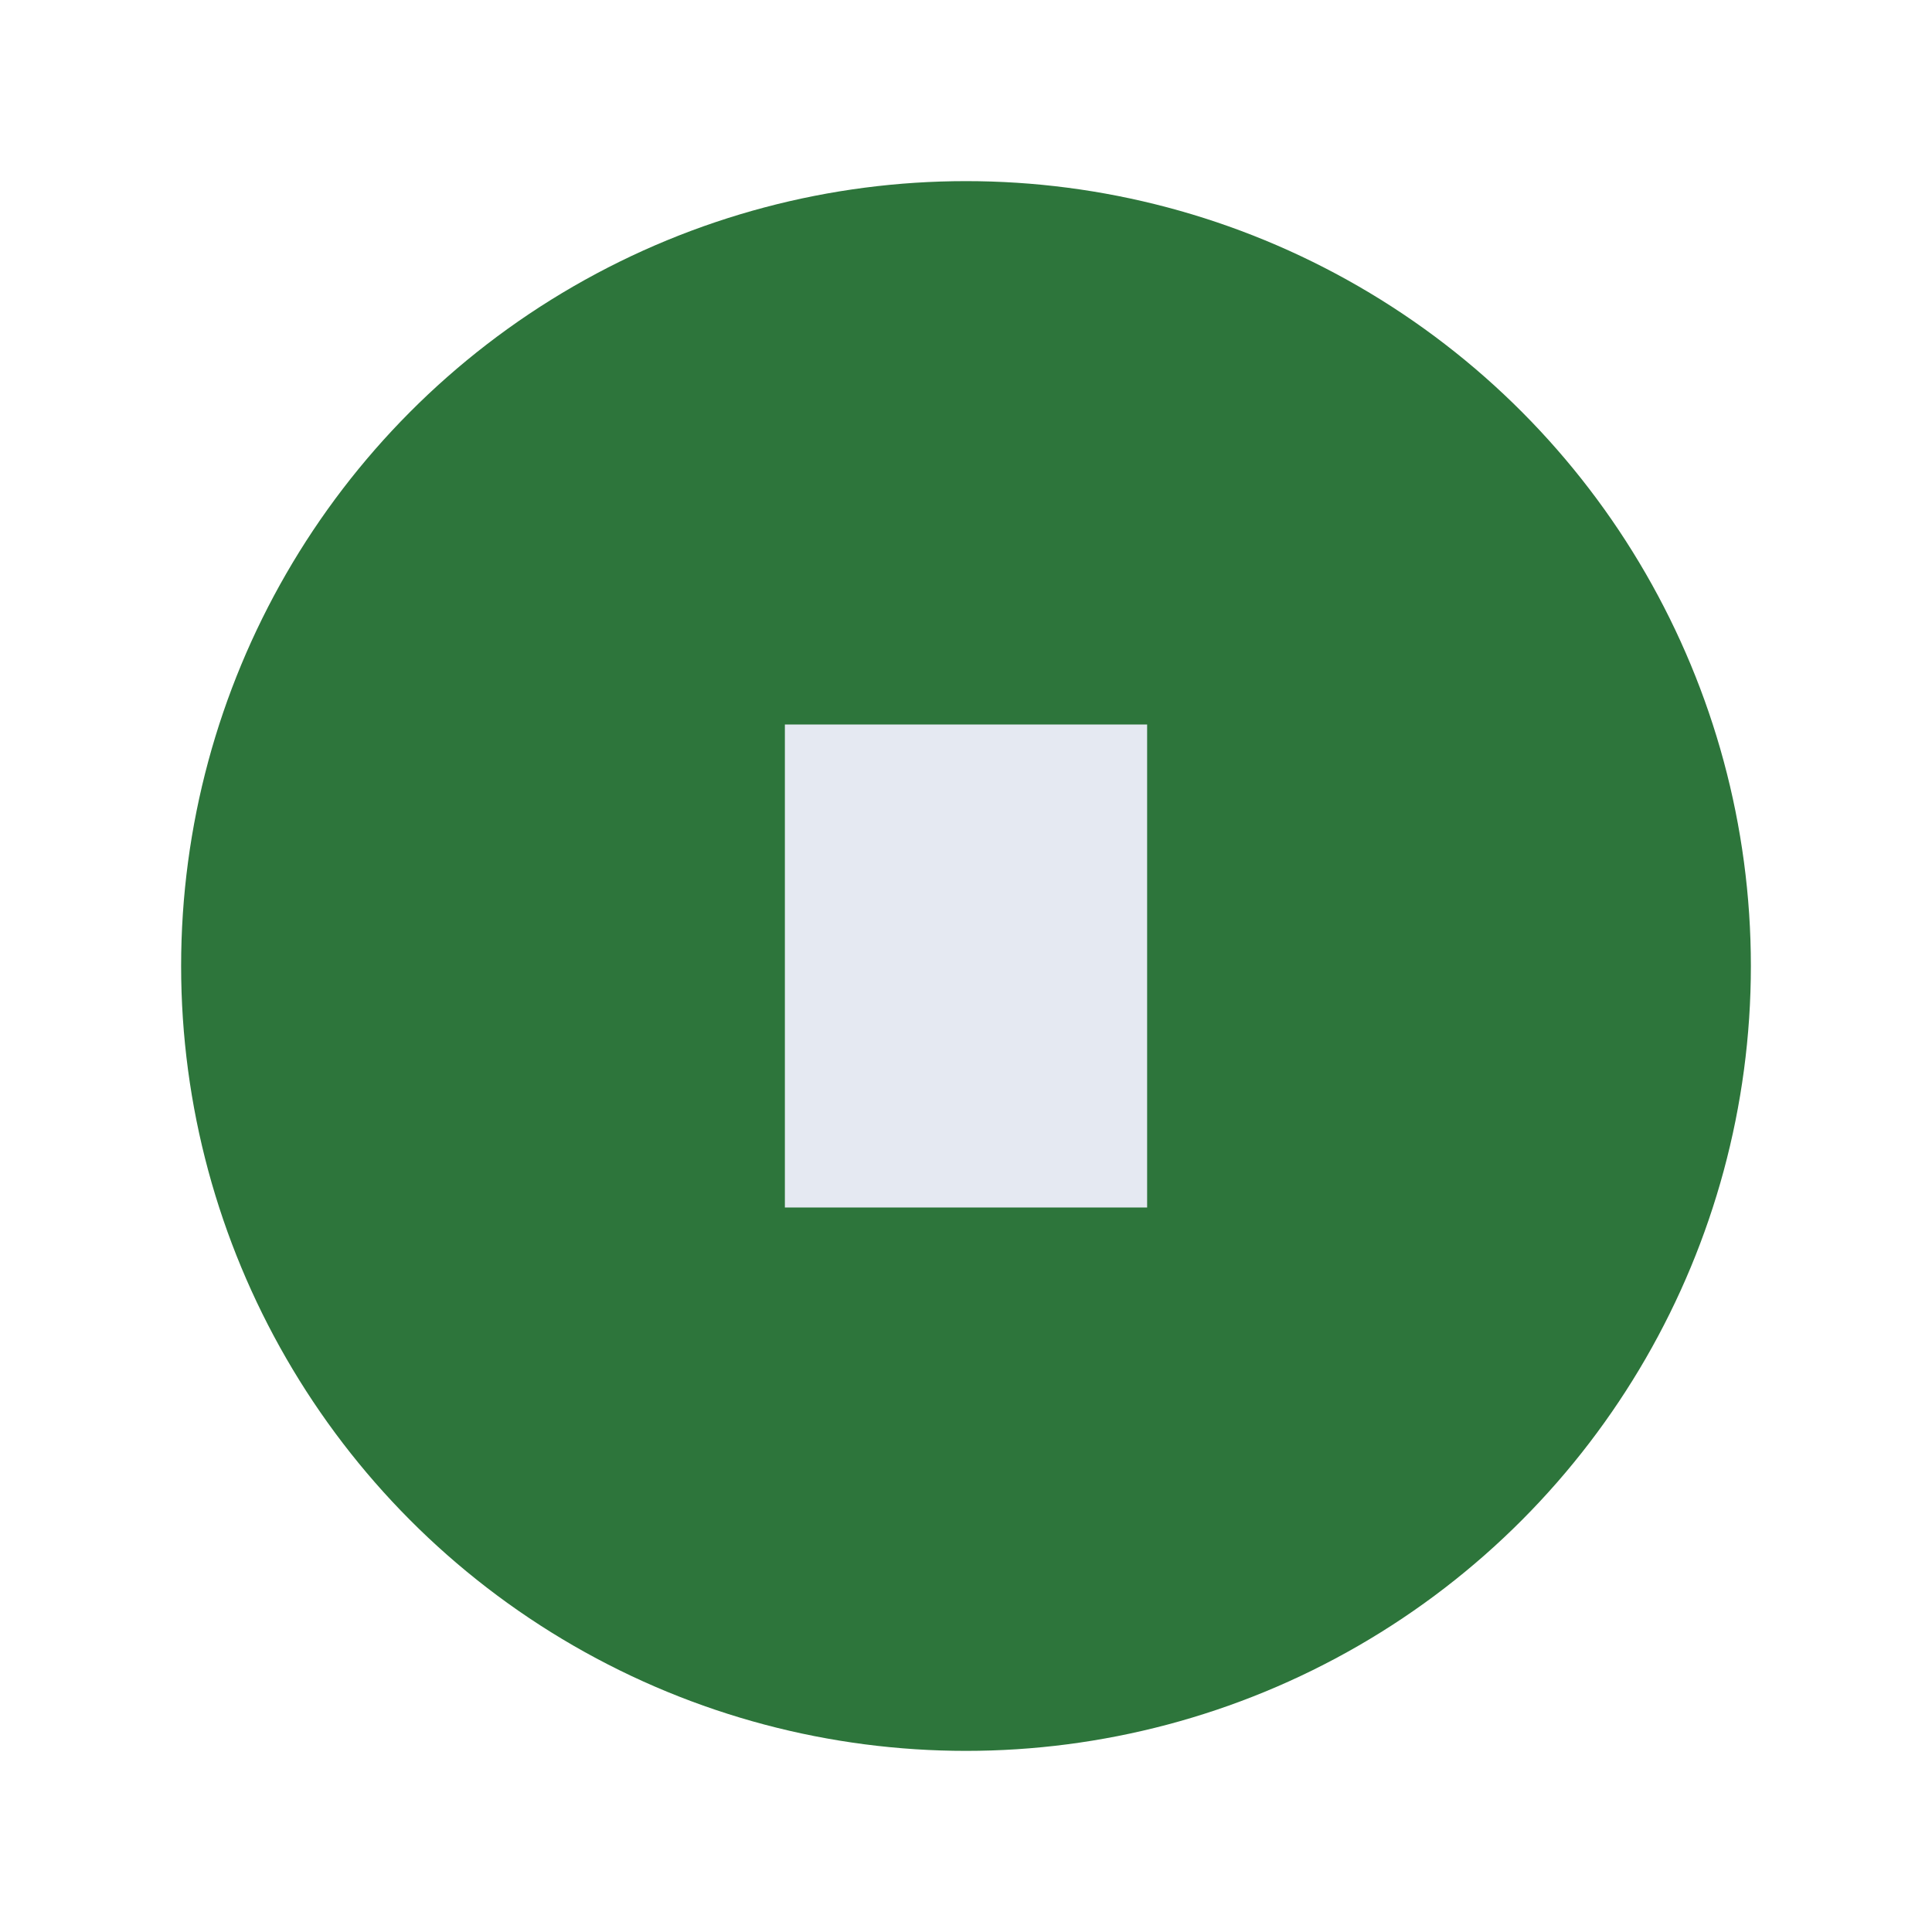
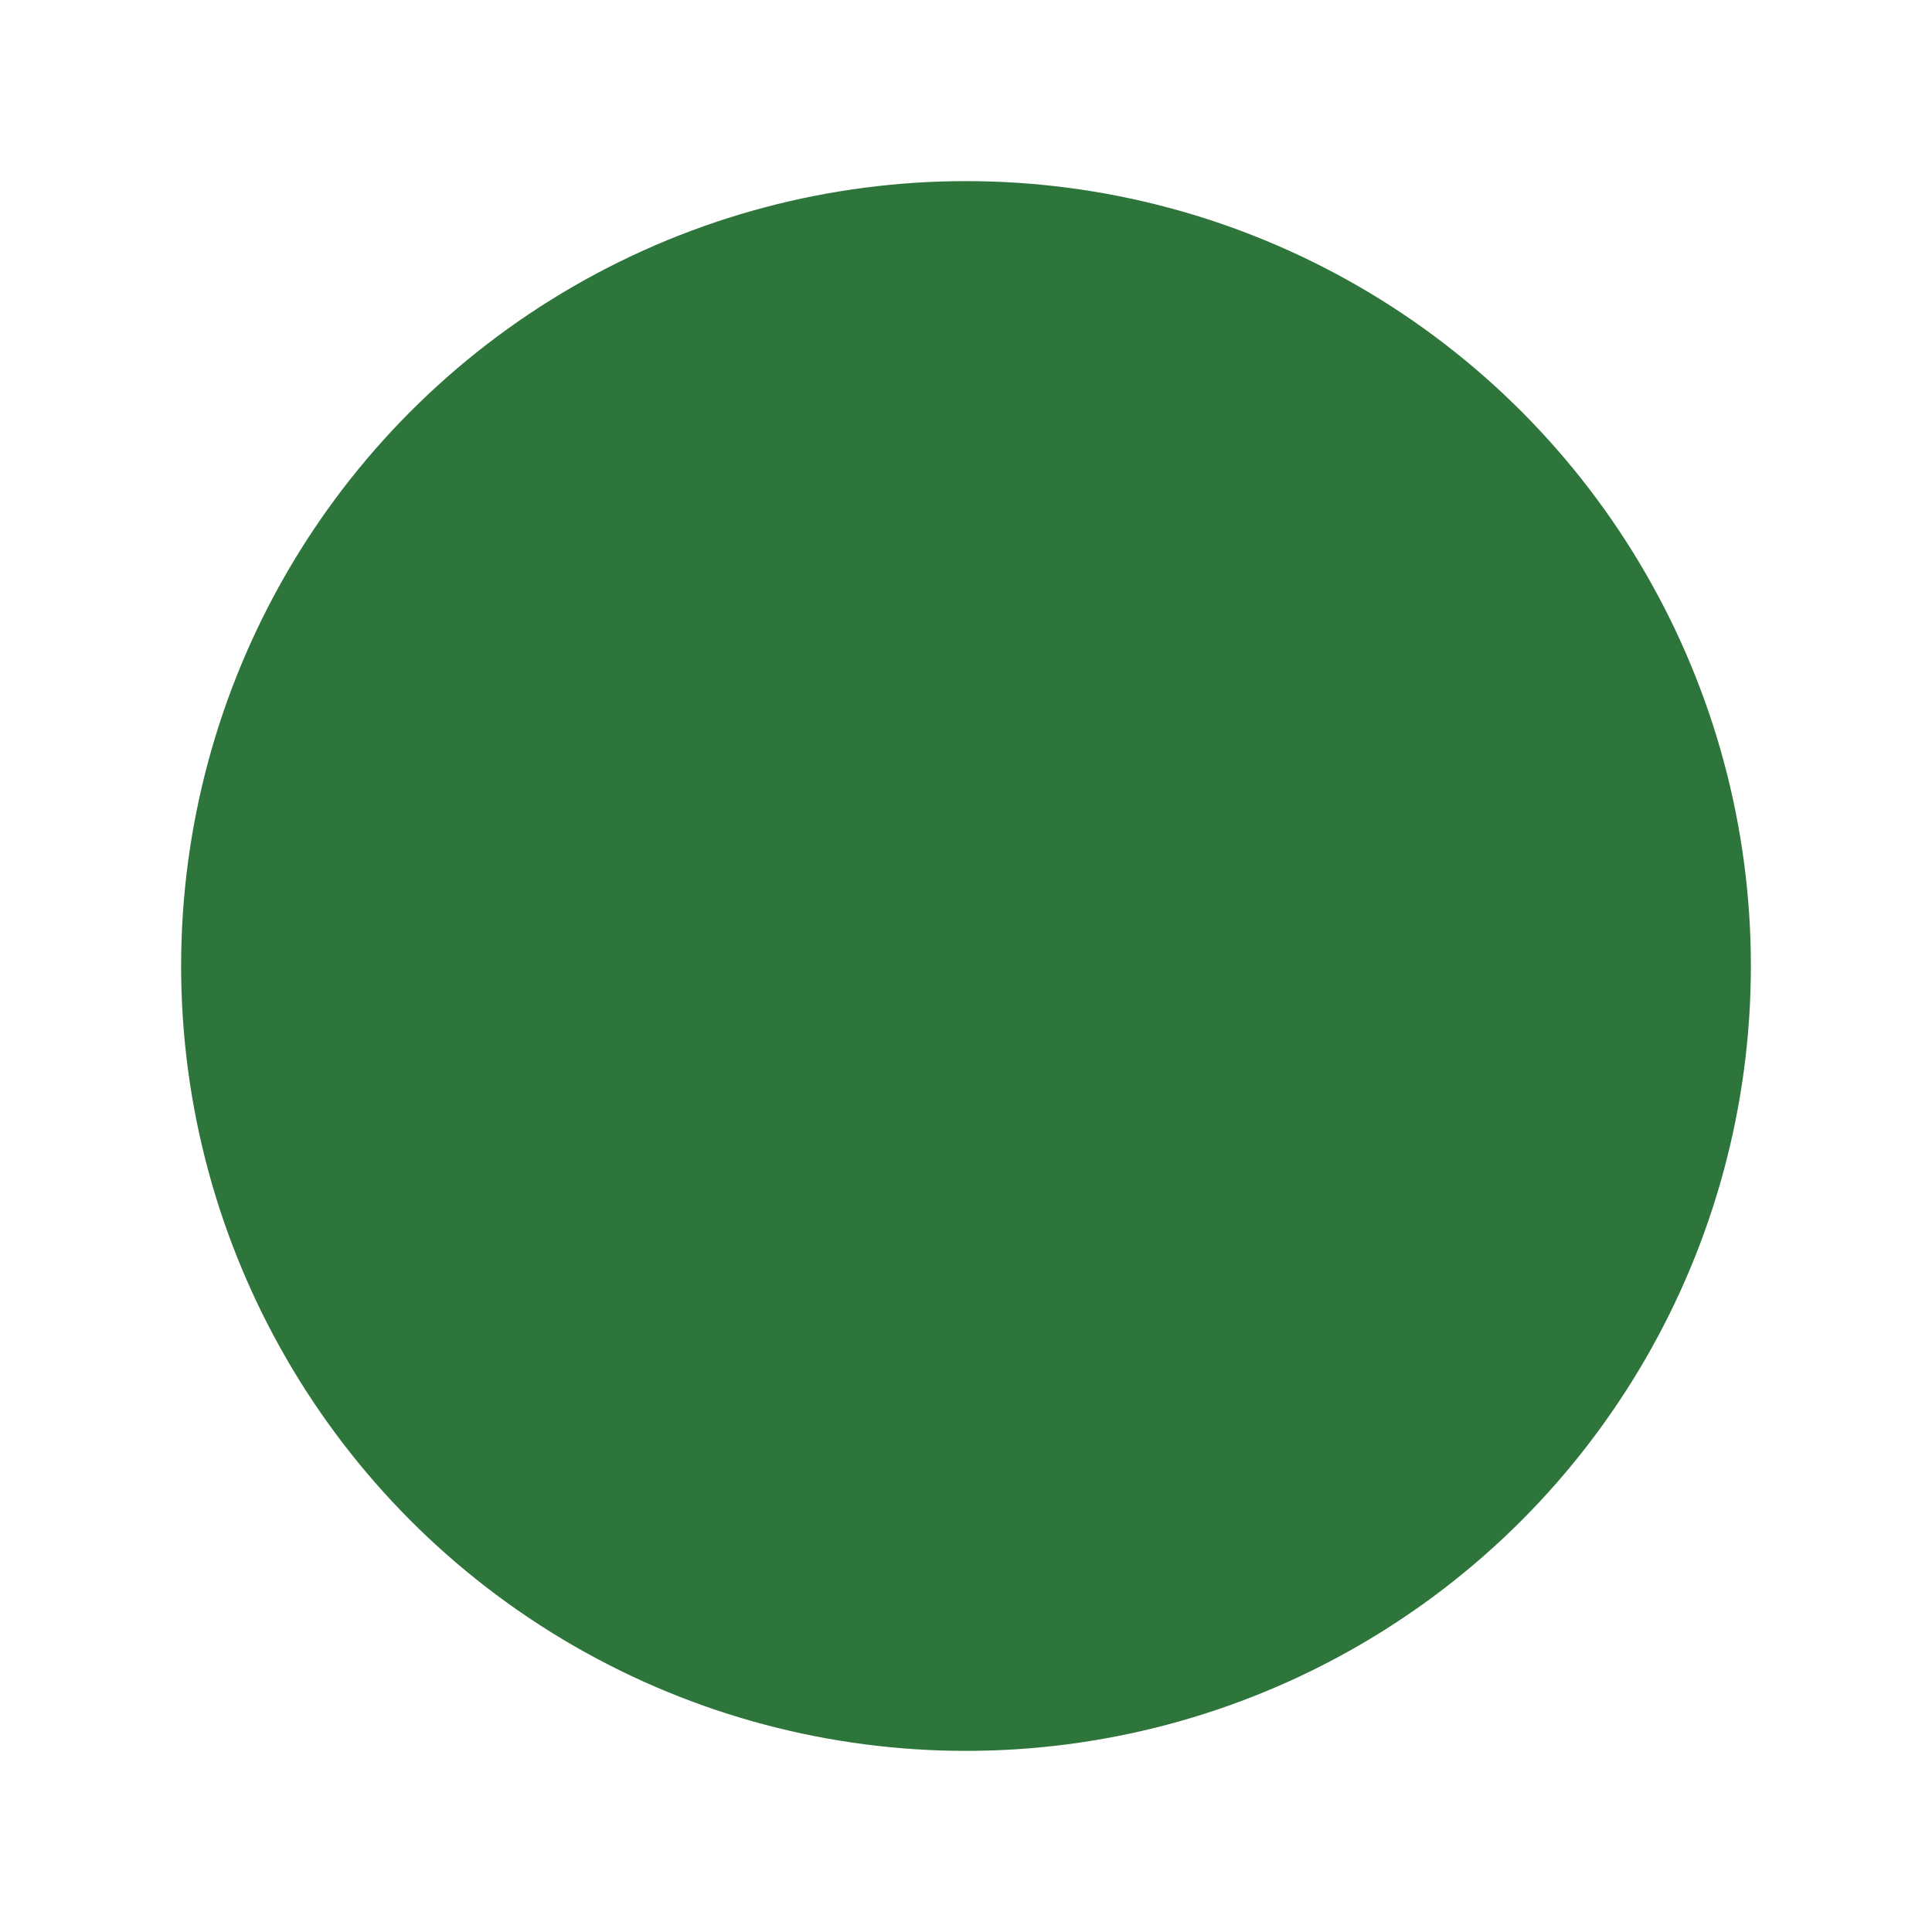
<svg xmlns="http://www.w3.org/2000/svg" width="32" height="32" viewBox="0 0 32 32">
  <circle cx="16" cy="16" r="13" fill="#2D753B" />
-   <path d="M13 12h6v8h-6z" fill="#E5E9F2" />
</svg>